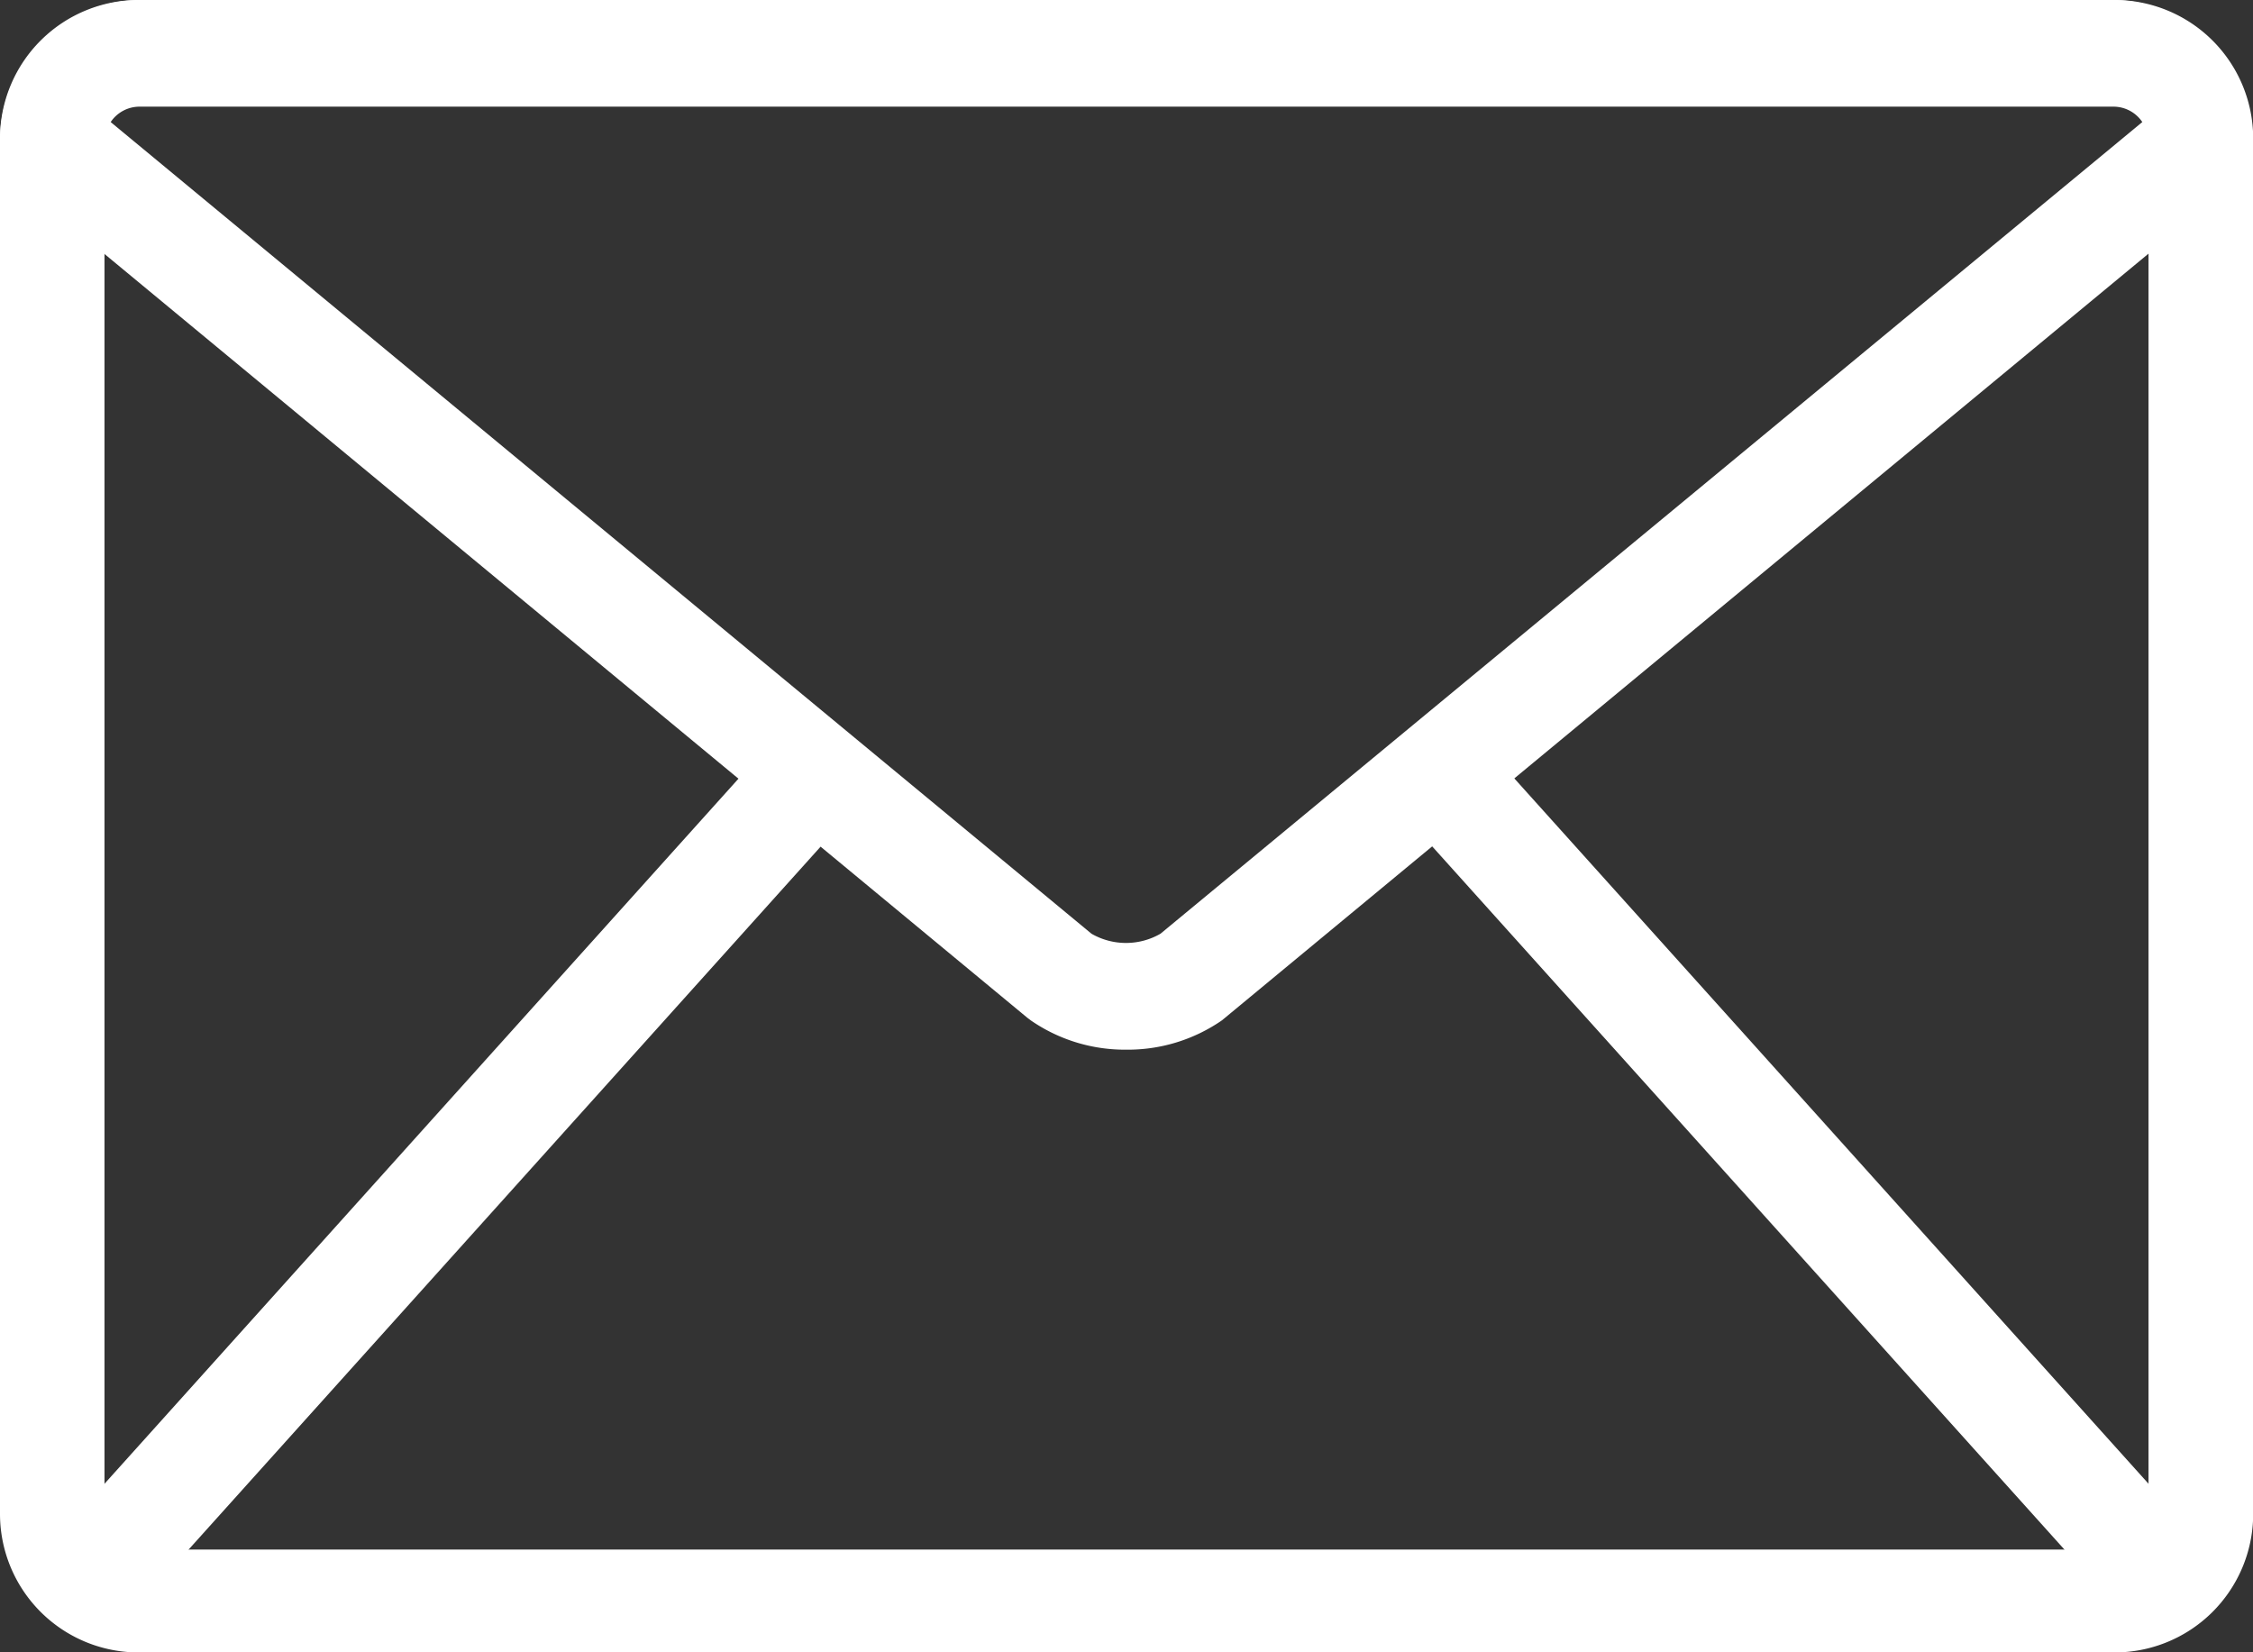
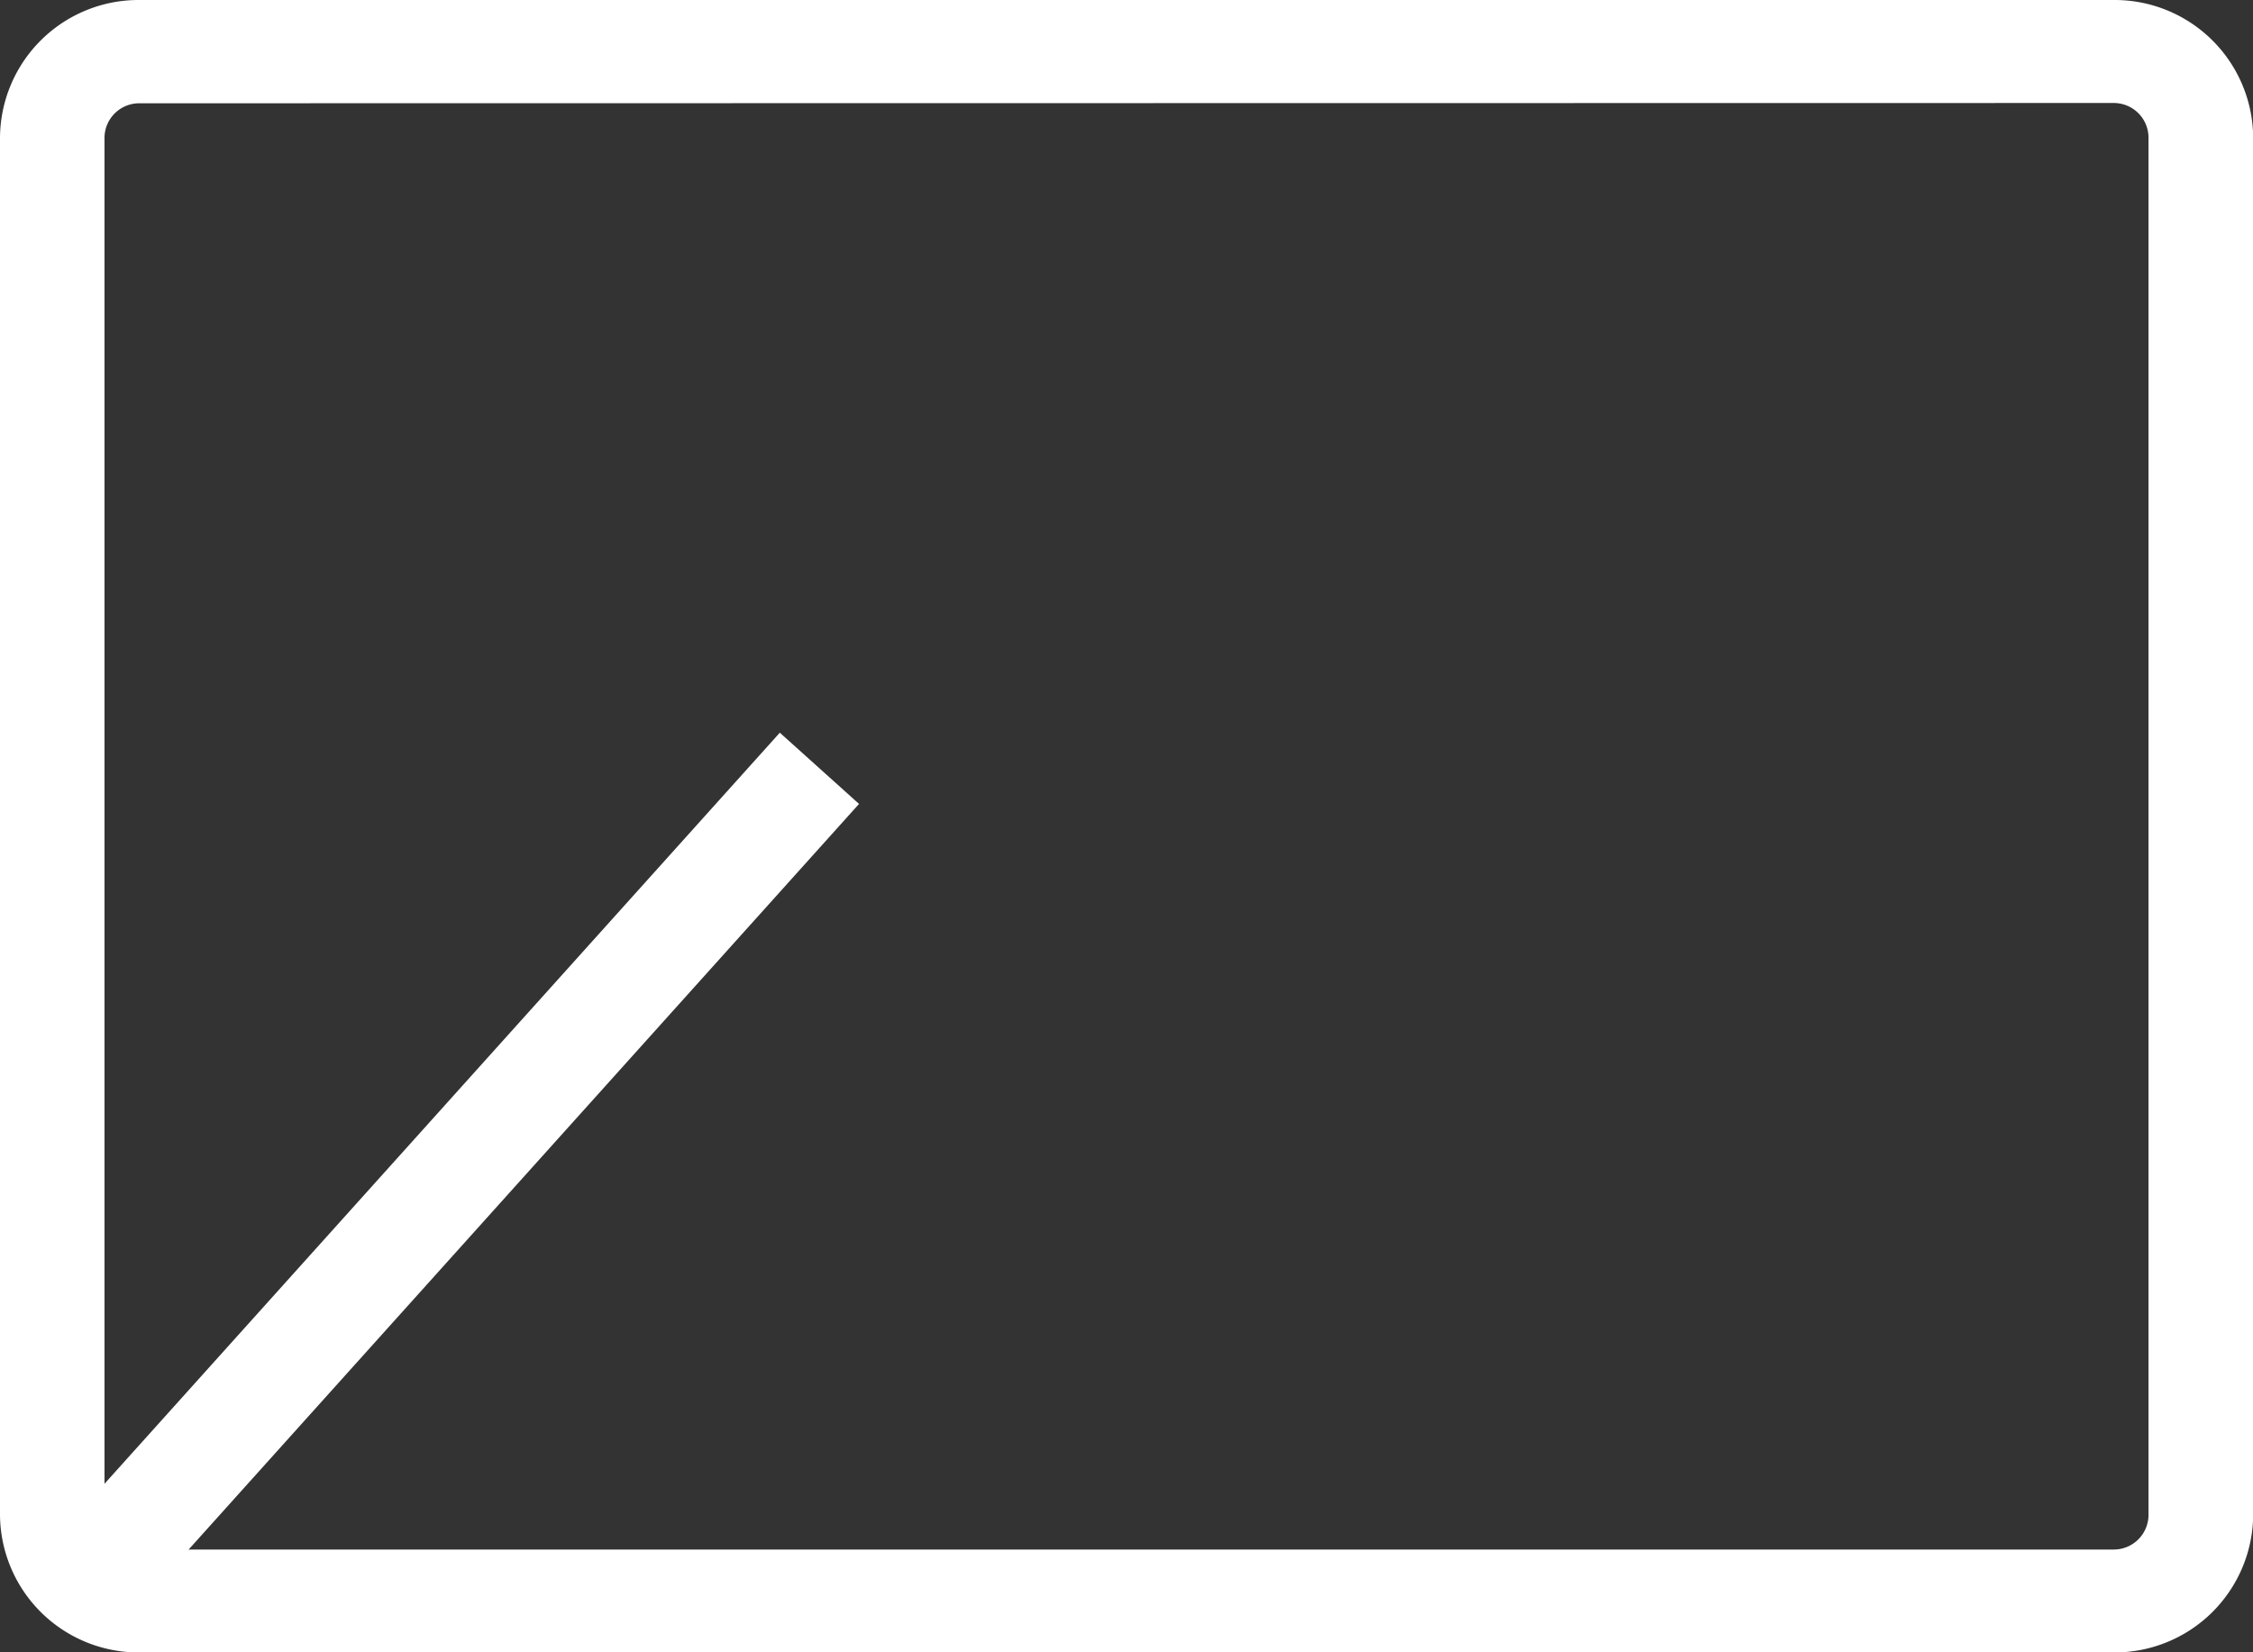
<svg xmlns="http://www.w3.org/2000/svg" width="23.998" height="17.599" viewBox="0 0 23.998 17.599">
  <rect x="0" y="0" width="23.998" height="17.599" fill="#333333" stroke="none" />
  <g id="グループ_19579" data-name="グループ 19579" transform="translate(0 0)">
    <path id="パス_15704" data-name="パス 15704" d="M22.513,17.6H1.485A1.476,1.476,0,0,1,0,16.134V1.464A1.476,1.476,0,0,1,1.485,0H22.513A1.476,1.476,0,0,1,24,1.464v14.67A1.476,1.476,0,0,1,22.513,17.6M1.485,1.1a.37.37,0,0,0-.372.367v14.67a.37.37,0,0,0,.372.367H22.513a.37.37,0,0,0,.372-.367V1.464a.37.37,0,0,0-.372-.367Z" transform="translate(0 0)" fill="#fff" />
-     <path id="パス_15705" data-name="パス 15705" d="M12,11.18a1.763,1.763,0,0,1-1.016-.313l-.033-.025L.006,1.784v-.27A1.5,1.5,0,0,1,1.491,0H22.519A1.5,1.5,0,0,1,24,1.514v.27L13.021,10.868A1.763,1.763,0,0,1,12,11.18m-.368-1.235a.736.736,0,0,0,.735,0L22.825,1.3a.37.37,0,0,0-.306-.164H1.491a.37.37,0,0,0-.306.164Z" transform="translate(-0.006 0)" fill="#fff" />
    <rect id="長方形_9893" data-name="長方形 9893" width="11.89" height="1.134" transform="matrix(0.669, -0.744, 0.744, 0.669, 0.352, 16.65)" fill="#fff" />
-     <rect id="長方形_9894" data-name="長方形 9894" width="1.134" height="11.89" transform="matrix(0.744, -0.669, 0.669, 0.744, 14.856, 8.571)" fill="#fff" />
  </g>
</svg>